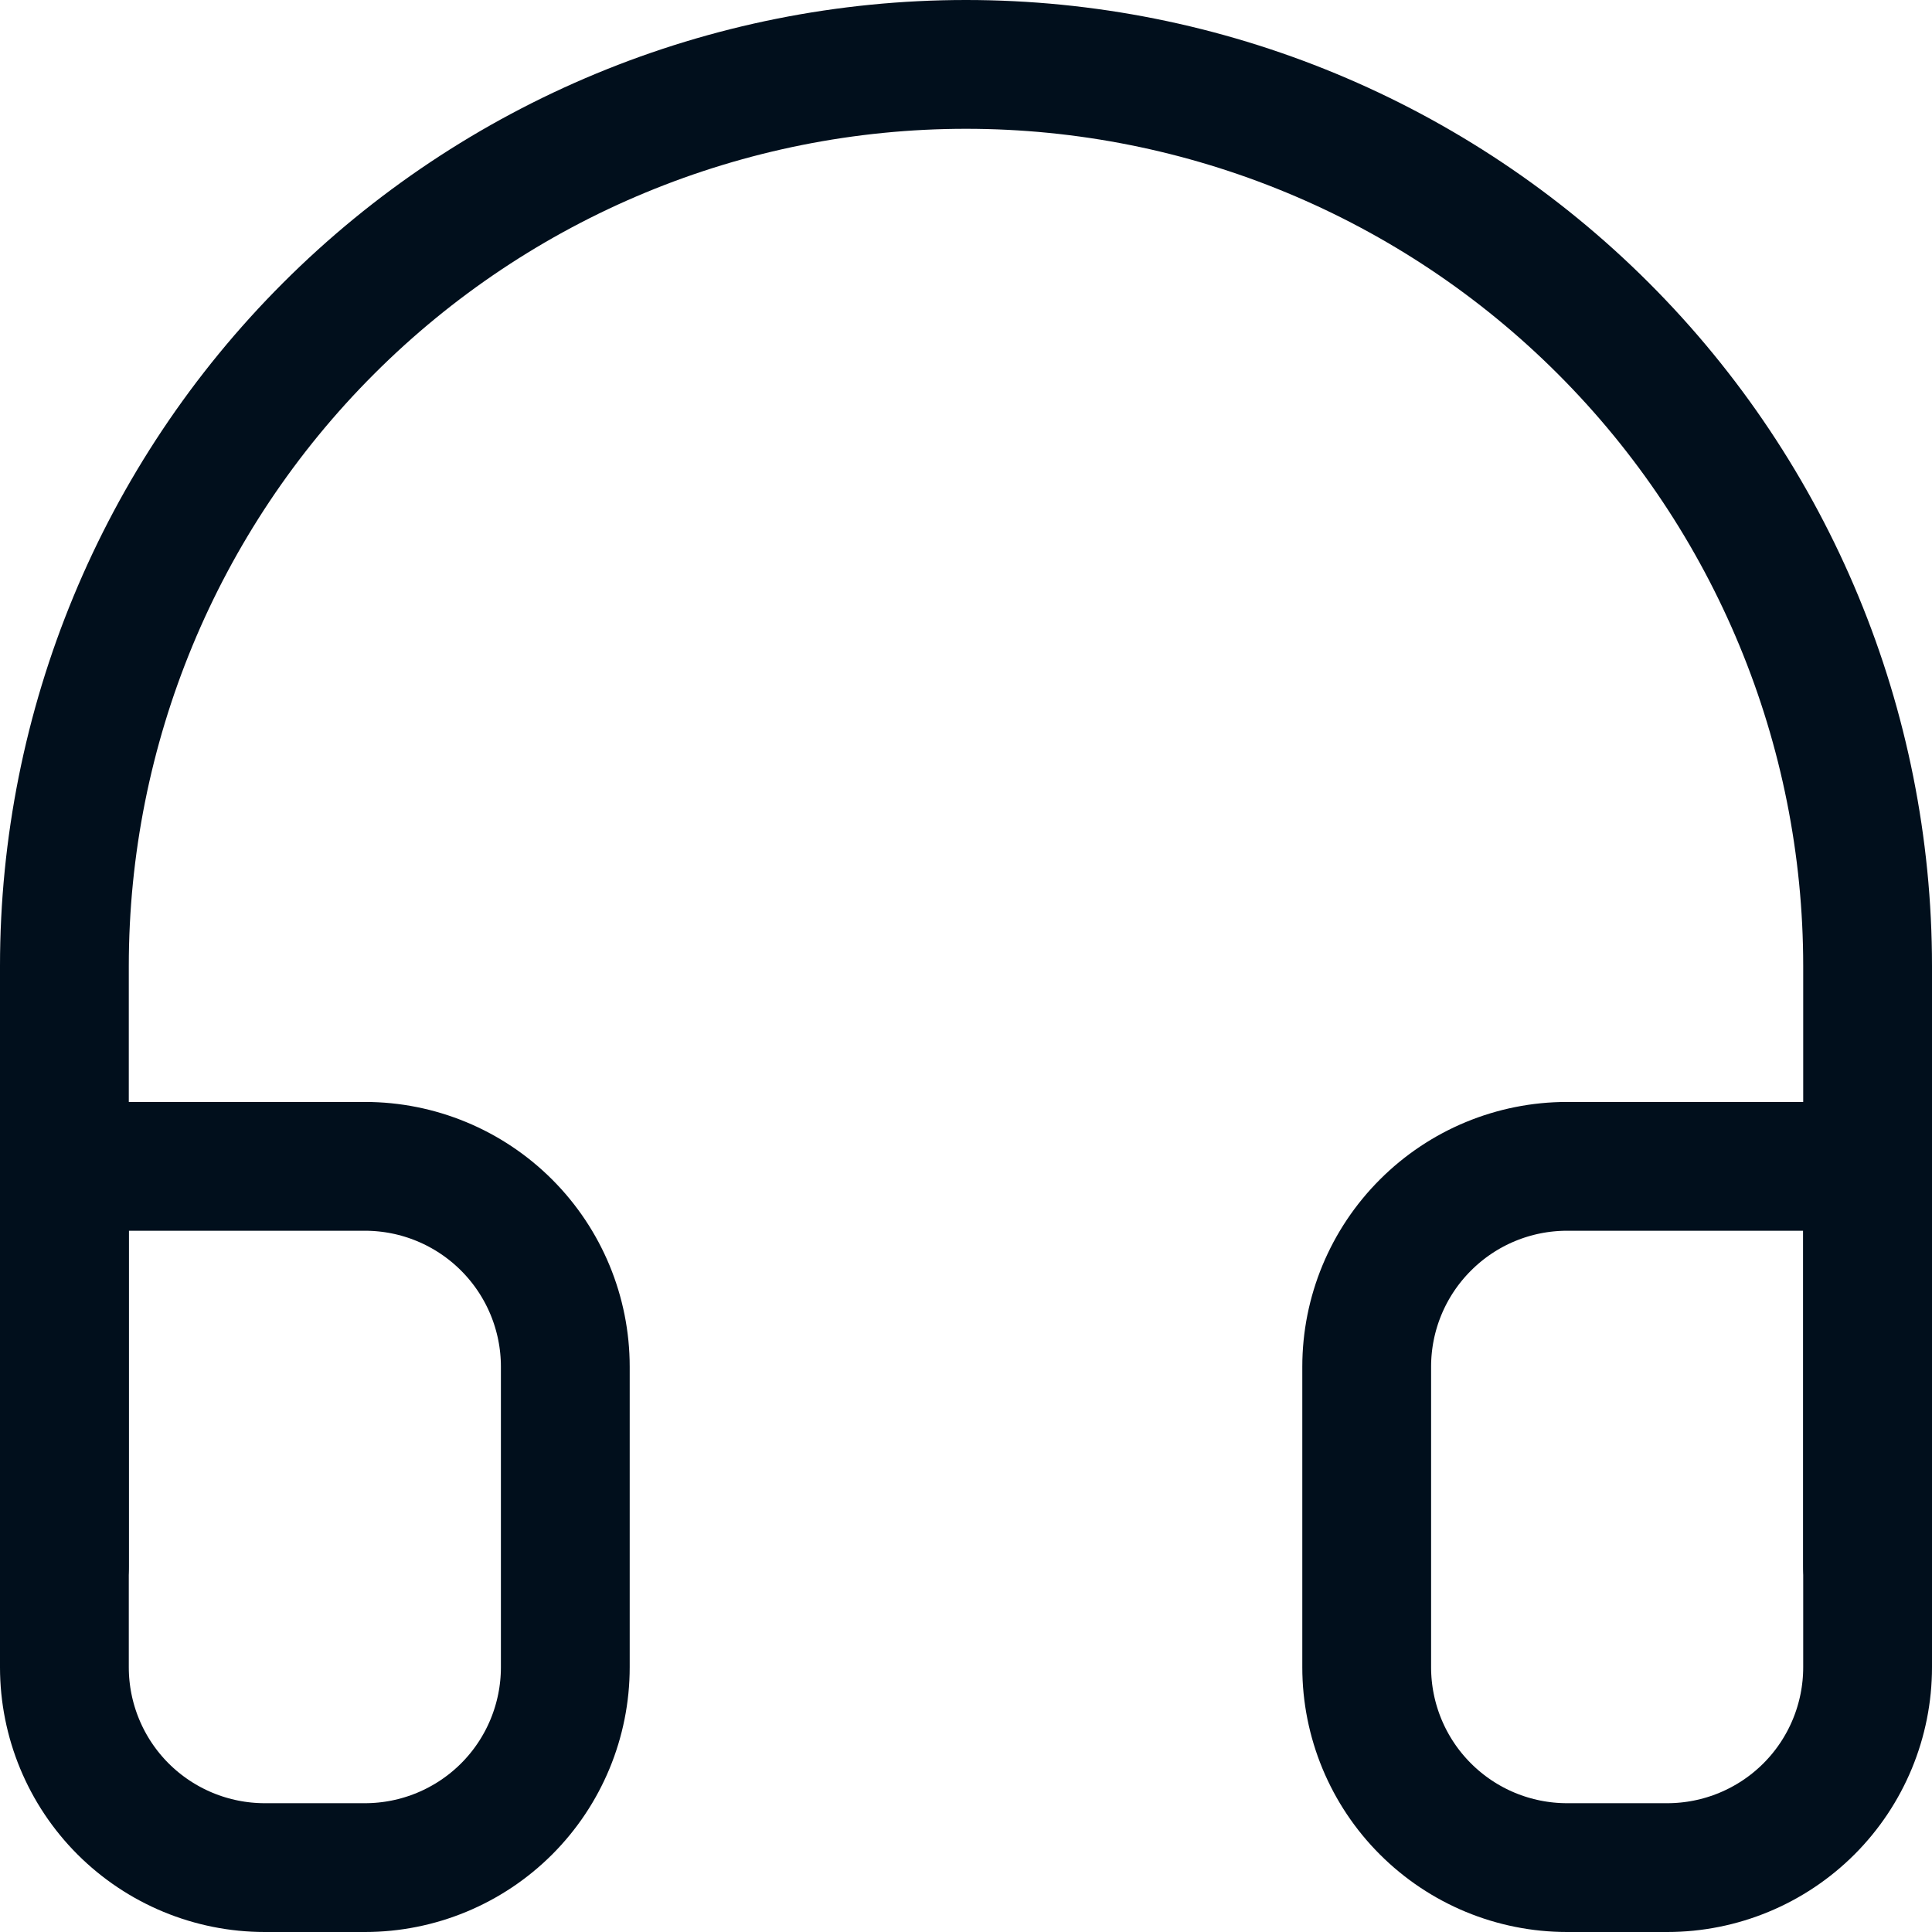
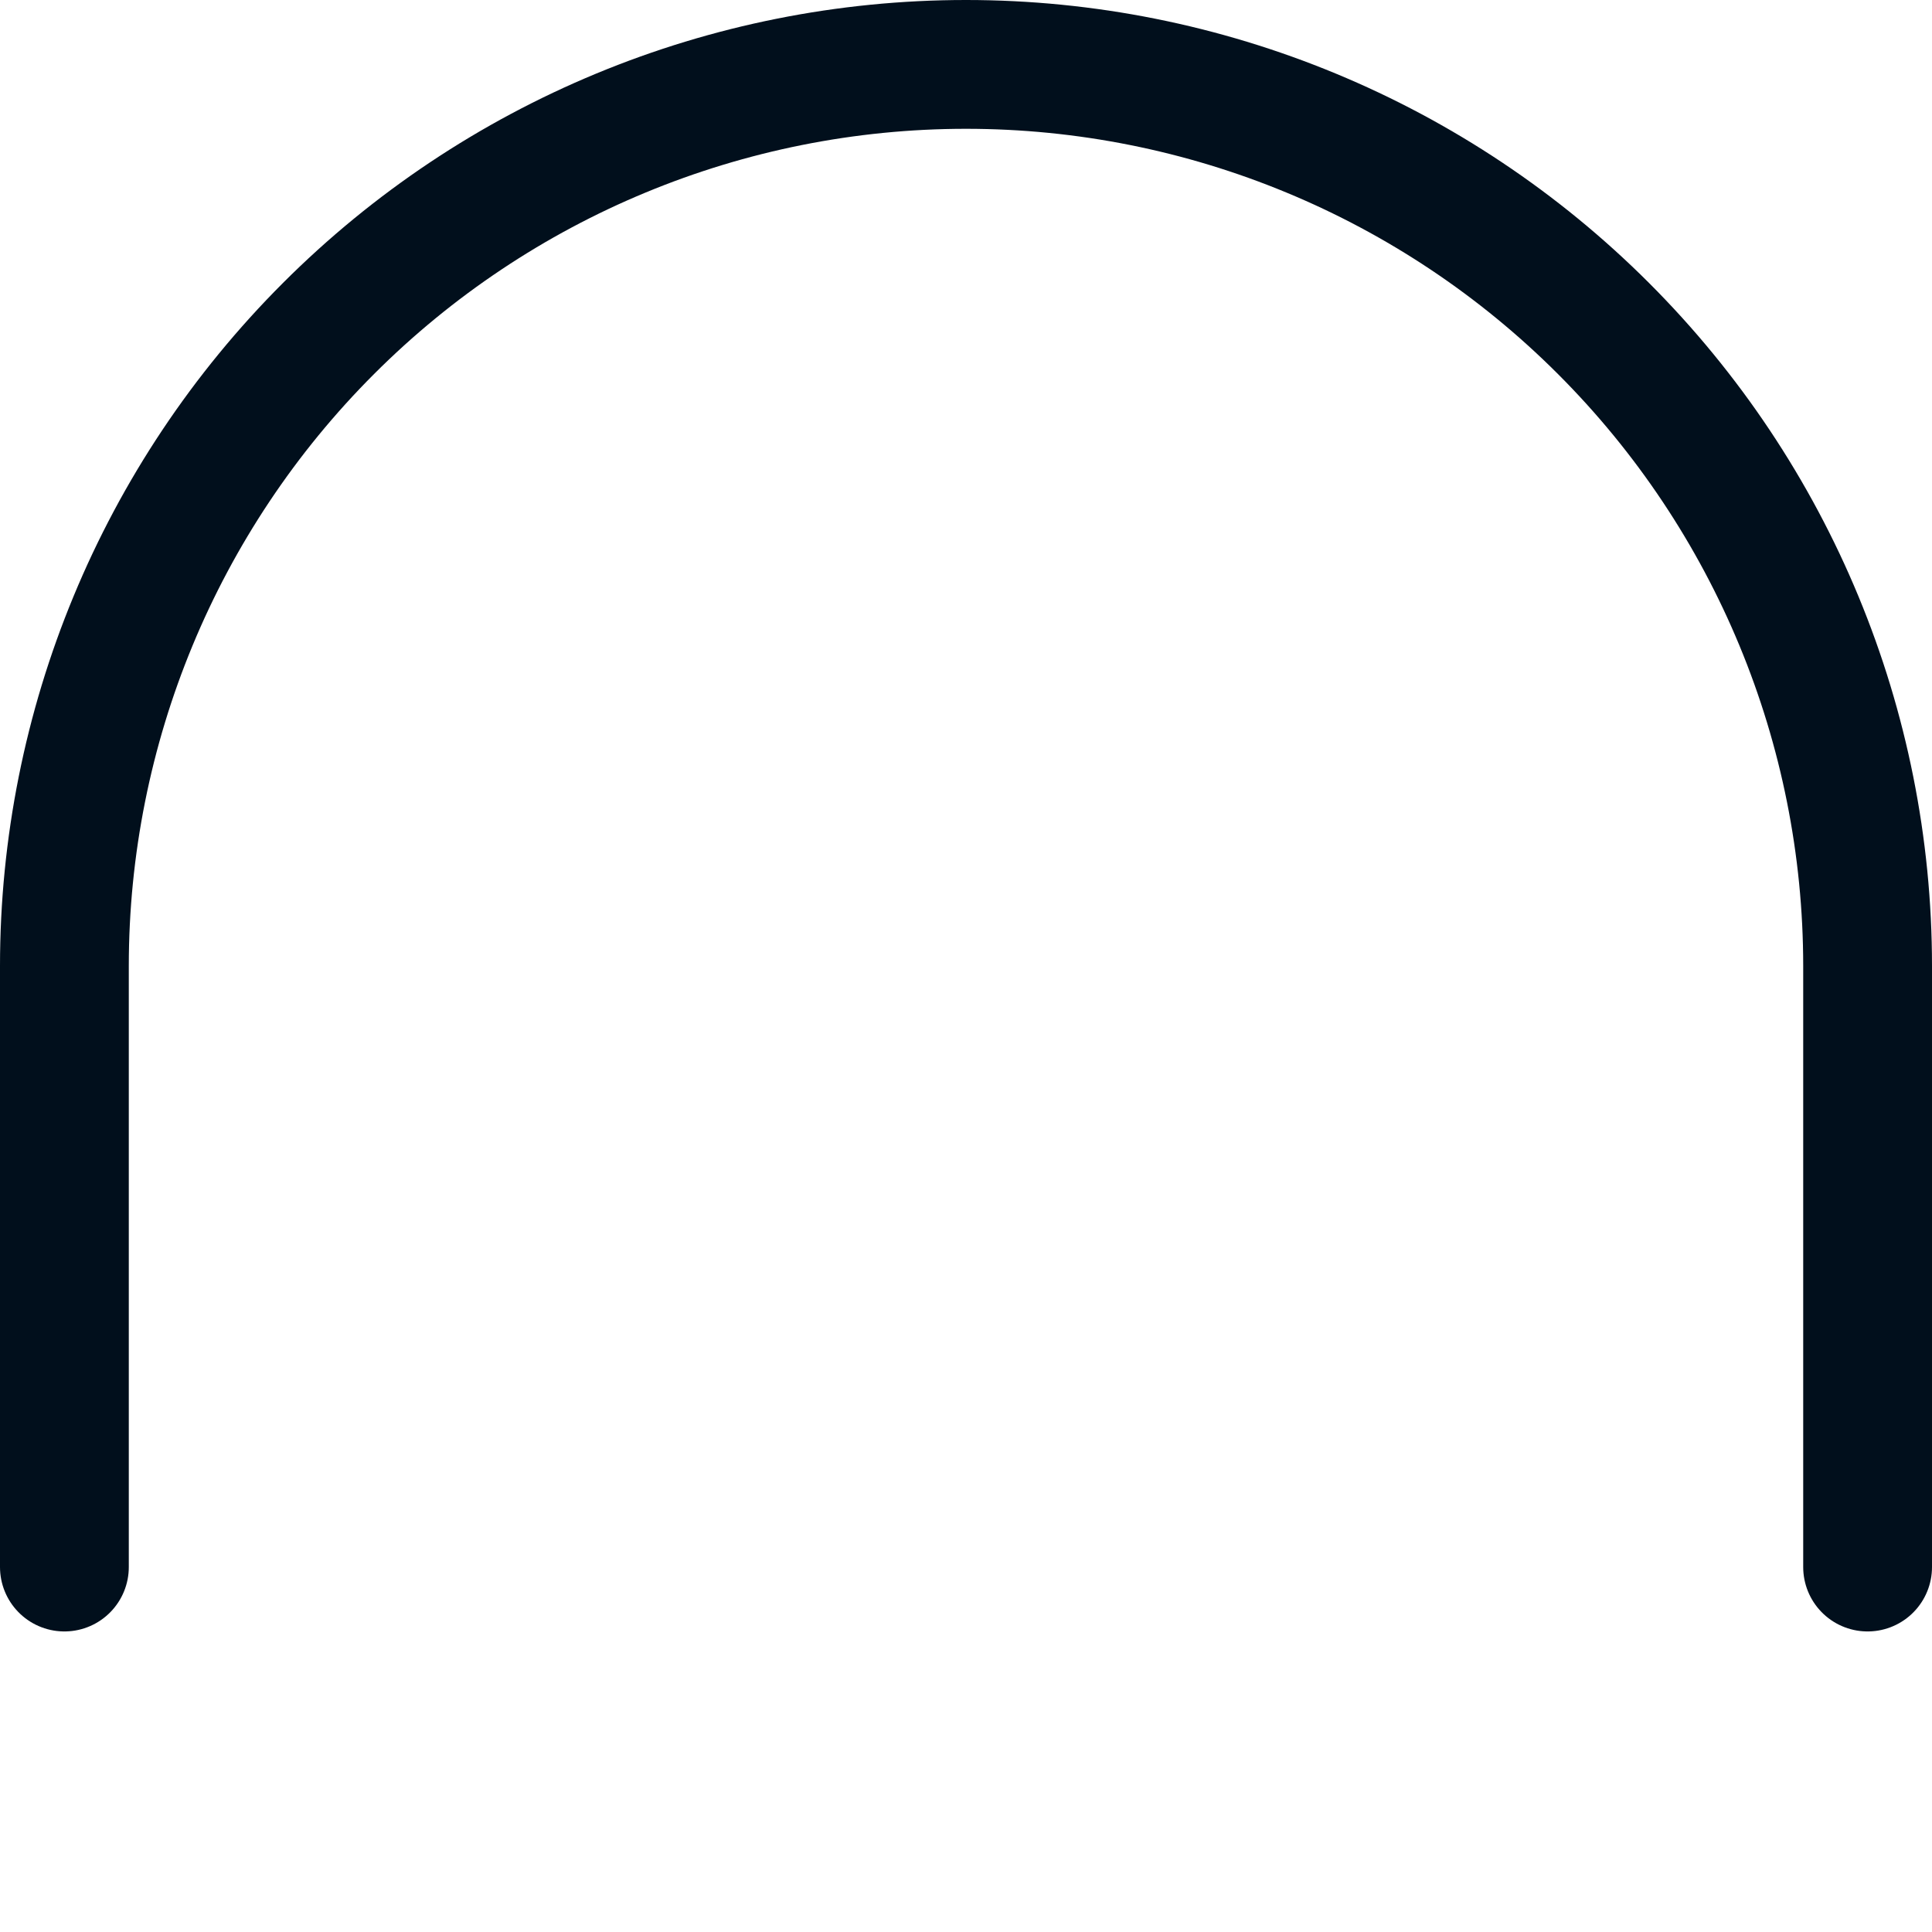
<svg xmlns="http://www.w3.org/2000/svg" width="30" height="30" viewBox="0 0 30 30" fill="none">
  <path d="M1 24.333V15C1 11.287 2.475 7.726 5.101 5.101C7.726 2.475 11.287 1 15 1C18.713 1 22.274 2.475 24.899 5.101C27.525 7.726 29 11.287 29 15V24.333" stroke="#010F1C" stroke-width="2" stroke-linecap="round" stroke-linejoin="round" />
-   <path d="M29 25.889C29 26.714 28.672 27.506 28.089 28.089C27.505 28.672 26.714 29 25.889 29H24.333C23.508 29 22.717 28.672 22.134 28.089C21.55 27.506 21.222 26.714 21.222 25.889V21.222C21.222 20.397 21.55 19.606 22.134 19.023C22.717 18.439 23.508 18.111 24.333 18.111H29V25.889ZM1 25.889C1 26.714 1.328 27.506 1.911 28.089C2.495 28.672 3.286 29 4.111 29H5.667C6.492 29 7.283 28.672 7.867 28.089C8.45 27.506 8.778 26.714 8.778 25.889V21.222C8.778 20.397 8.45 19.606 7.867 19.023C7.283 18.439 6.492 18.111 5.667 18.111H1V25.889Z" stroke="#010F1C" stroke-width="2" stroke-linecap="round" stroke-linejoin="round" />
</svg>